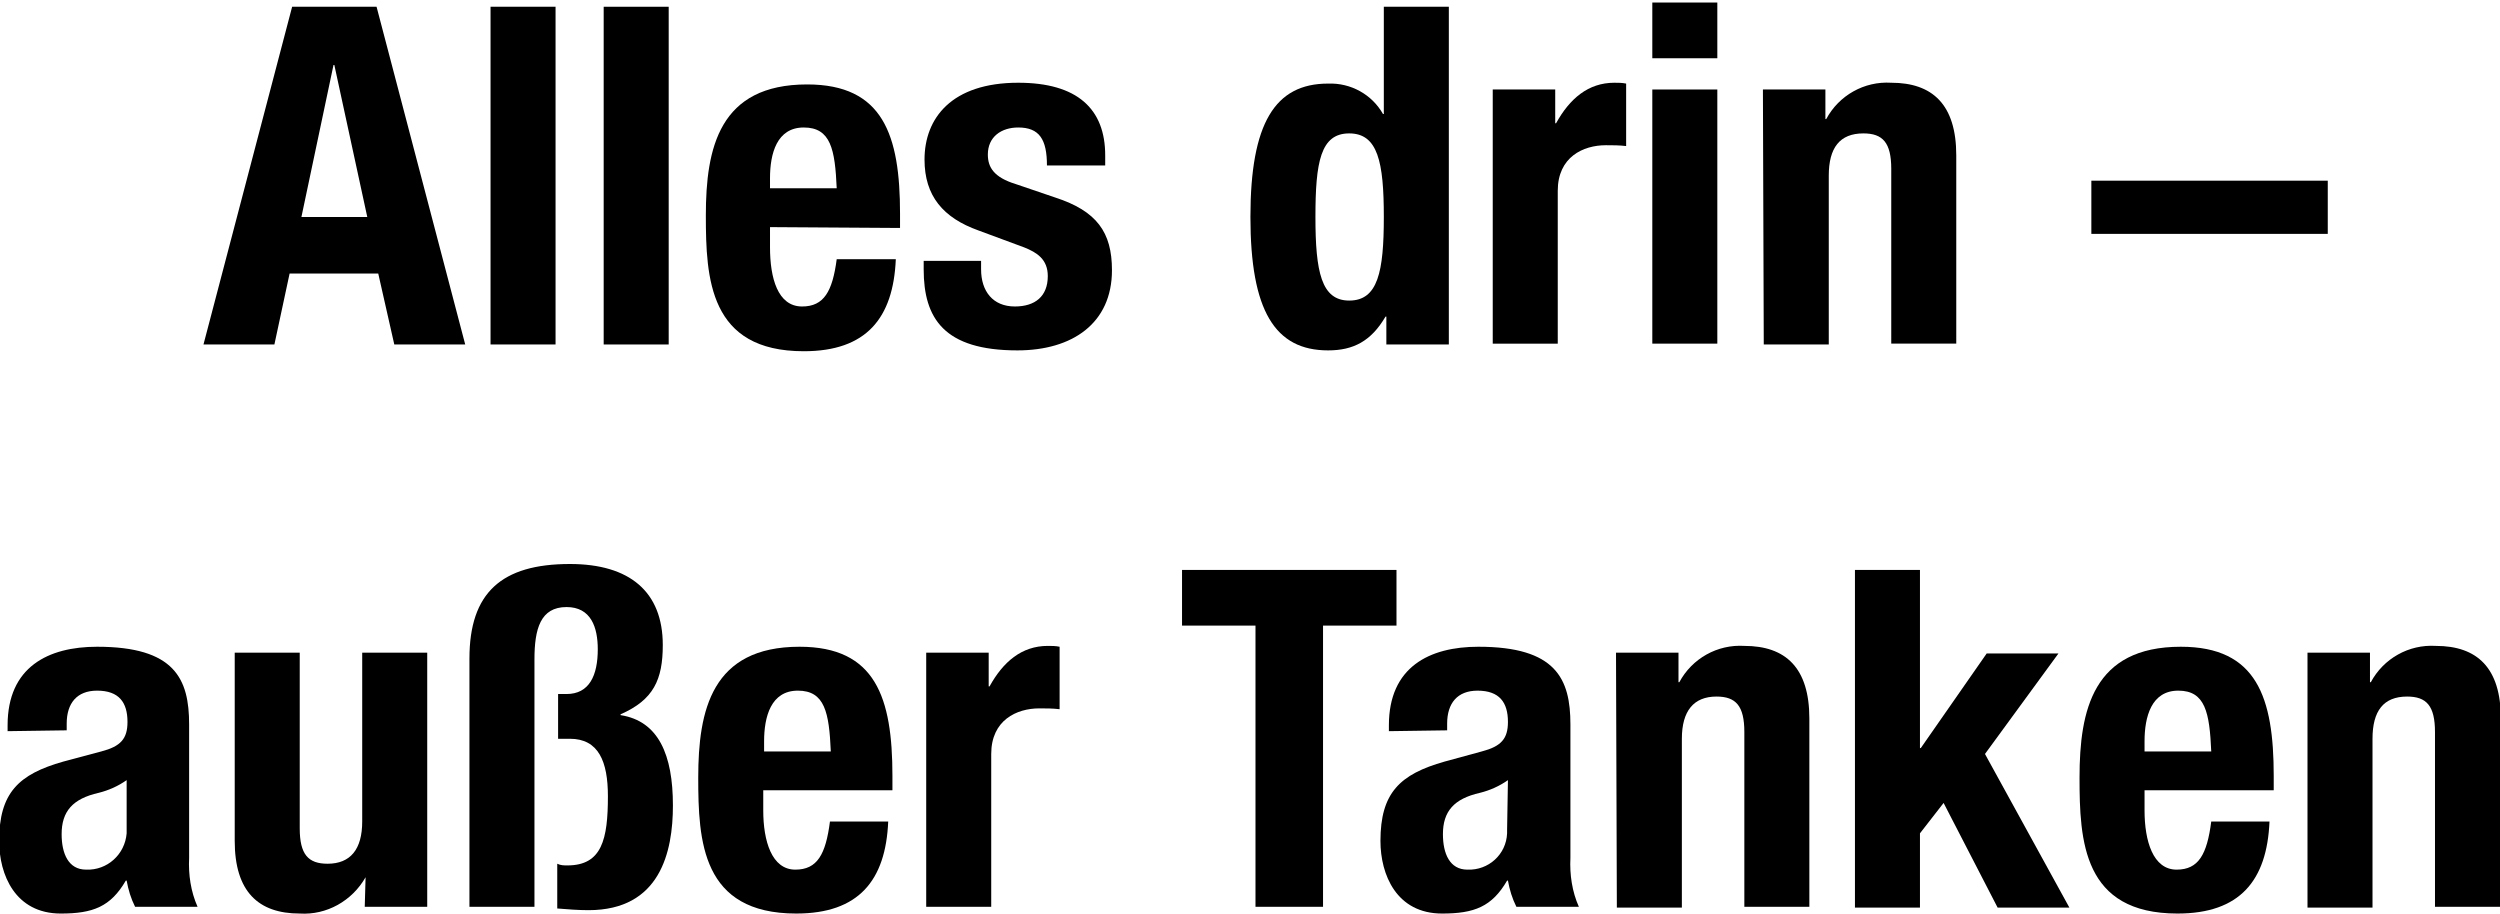
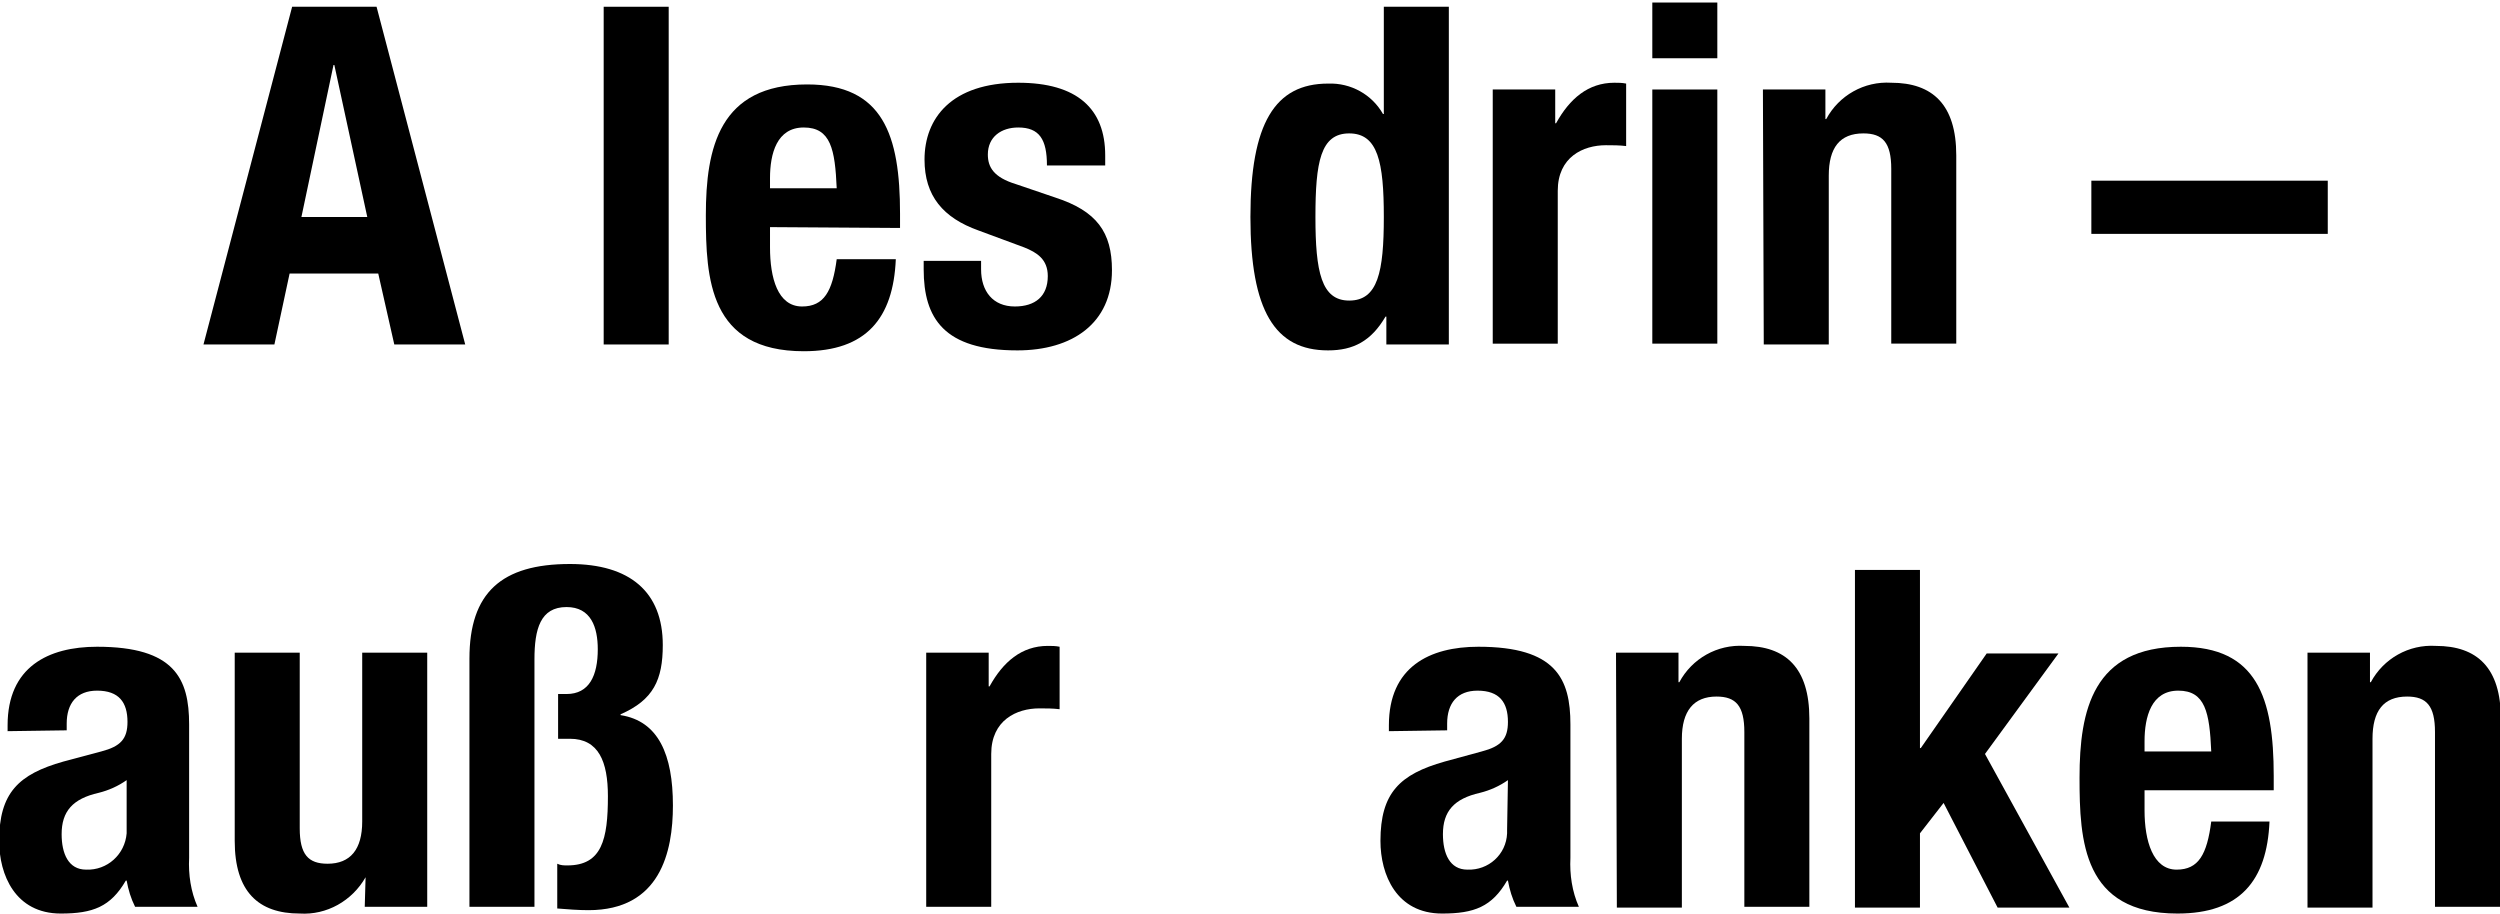
<svg xmlns="http://www.w3.org/2000/svg" version="1.1" id="Layer_1" x="0px" y="0px" viewBox="0 0 296.1 108.2" style="enable-background:new 0 0 296.1 108.2;" xml:space="preserve">
  <g id="Ebene_2">
    <g id="Ebene_1-2">
      <path d="M34.6,0.8h10l10.5,40h-8.4l-1.9-8.4H34.3l-1.8,8.4h-8.4L34.6,0.8z M35.7,25.7h7.8l-3.9-18h-0.1L35.7,25.7z" />
-       <path d="M58.1,0.8h7.7v40h-7.7C58.1,40.8,58.1,0.8,58.1,0.8z" />
      <path d="M71.5,0.8h7.7v40h-7.7V0.8z" />
      <path d="M91.2,26.9v2.4c0,3.6,0.9,7,3.8,7c2.6,0,3.6-1.8,4.1-5.6h7c-0.3,7-3.5,10.9-10.9,10.9C84,41.6,83.6,33,83.6,25.5    c0-8,1.6-15.5,12-15.5c9,0,11,6,11,15.3V27L91.2,26.9z M99.1,22.3c-0.2-4.6-0.7-7.2-3.9-7.2s-4,3.1-4,6v1.2H99.1z" />
      <path d="M116.2,30.9v1c0,2.6,1.4,4.4,4,4.4c2.4,0,3.9-1.2,3.9-3.6c0-2-1.3-2.8-2.8-3.4l-5.4-2c-4.2-1.5-6.4-4.1-6.4-8.4    c0-4.9,3.2-9.1,11.1-9.1c7,0,10.3,3.1,10.3,8.6v1.2H124c0-3.1-0.9-4.5-3.4-4.5c-2,0-3.6,1.1-3.6,3.2c0,1.5,0.7,2.7,3.3,3.5    l4.7,1.6c4.9,1.6,6.7,4.1,6.7,8.6c0,6.3-4.7,9.5-11.2,9.5c-8.7,0-11.1-3.8-11.1-9.6v-1C109.4,30.9,116.2,30.9,116.2,30.9z" />
      <path d="M164.2,37.5h-0.1c-1.7,2.9-3.8,4-6.8,4c-6.3,0-9.2-4.7-9.2-15.8s2.9-15.8,9.2-15.8c2.7-0.1,5.2,1.3,6.5,3.6h0.1V0.8h7.7    v40h-7.4V37.5z M159.8,35.6c3.4,0,4.1-3.4,4.1-9.9s-0.7-9.9-4.1-9.9s-4,3.4-4,9.9S156.5,35.6,159.8,35.6z" />
      <path d="M176.8,10.6h7.4v4h0.1c1.6-2.9,3.8-4.8,6.9-4.8c0.5,0,0.9,0,1.4,0.1v7.4c-0.8-0.1-1.6-0.1-2.4-0.1c-2.7,0-5.7,1.4-5.7,5.4    v18.1h-7.7V10.6z" />
      <path d="M195.7,0.3h7.7v6.6h-7.7V0.3z M195.7,10.6h7.7v30.1h-7.7V10.6z" />
      <path d="M208.8,10.6h7.4v3.5h0.1c1.5-2.8,4.5-4.5,7.7-4.3c4.9,0,7.7,2.6,7.7,8.6v22.3H224V20c0-3.1-1-4.2-3.3-4.2    c-2.8,0-4.1,1.7-4.1,5v20h-7.7L208.8,10.6L208.8,10.6z" />
      <path d="M247.7,21.4h28v6.3h-28L247.7,21.4L247.7,21.4z" />
      <path d="M0.9,86.6v-0.7c0-6.9,4.8-9.3,10.6-9.3c9.2,0,10.9,3.8,10.9,9.2v15.8c-0.1,2,0.2,4,1,5.8H16c-0.5-1-0.8-2-1-3.1h-0.1    c-1.8,3.1-3.9,3.9-7.7,3.9c-5.4,0-7.3-4.6-7.3-8.6c0-5.7,2.3-7.9,7.6-9.4L12,89c2.3-0.6,3.1-1.5,3.1-3.5c0-2.3-1-3.7-3.6-3.7    c-2.4,0-3.6,1.5-3.6,3.9v0.8L0.9,86.6z M15,92.4c-1,0.7-2.1,1.2-3.3,1.5c-3.1,0.7-4.4,2.2-4.4,4.9c0,2.3,0.8,4.2,2.9,4.2    c2.5,0.1,4.6-1.8,4.8-4.3c0-0.1,0-0.2,0-0.4V92.4z" />
      <path d="M43.3,103.9L43.3,103.9c-1.6,2.8-4.6,4.5-7.8,4.3c-4.9,0-7.7-2.6-7.7-8.6V77.3h7.7v20.8c0,3.1,1,4.2,3.3,4.2    c2.7,0,4.1-1.7,4.1-5v-20h7.7v30.1h-7.4L43.3,103.9z" />
      <path d="M55.6,107.4V78c0-7.8,3.8-11.2,11.9-11.2c7.1,0,11,3.3,11,9.6c0,4.1-1.1,6.5-5,8.2v0.1c4.5,0.7,6.2,4.7,6.2,10.7    c0,5.5-1.5,12.4-10,12.4c-1.2,0-2.5-0.1-3.7-0.2v-5.3c0.4,0.2,0.8,0.2,1.2,0.2c4.1,0,4.8-3.1,4.8-8.2c0-4.1-1.1-6.8-4.5-6.8h-1.4    v-5.3h1c2.7,0,3.7-2.2,3.7-5.3c0-2.6-0.8-5-3.7-5c-3.1,0-3.8,2.6-3.8,6.2v29.3L55.6,107.4L55.6,107.4z" />
-       <path d="M90.4,93.6V96c0,3.6,1,7,3.8,7c2.6,0,3.6-1.8,4.1-5.7h6.9c-0.3,7-3.5,10.9-10.9,10.9c-11.2,0-11.6-8.6-11.6-16.1    c0-8,1.6-15.5,12-15.5c9,0,11,6,11,15.3v1.7C105.7,93.6,90.4,93.6,90.4,93.6z M98.4,89c-0.2-4.6-0.7-7.2-3.9-7.2s-4,3.1-4,6V89    H98.4z" />
      <path d="M109.7,77.3h7.4v4h0.1c1.6-2.9,3.8-4.8,6.9-4.8c0.5,0,0.9,0,1.4,0.1V84c-0.8-0.1-1.6-0.1-2.4-0.1c-2.7,0-5.7,1.4-5.7,5.4    v18.1h-7.7L109.7,77.3z" />
-       <path d="M165.4,67.5v6.6h-8.7v33.3h-8V74.1H140v-6.6H165.4z" />
      <path d="M164.5,86.6v-0.7c0-6.9,4.8-9.3,10.6-9.3c9.2,0,10.9,3.8,10.9,9.2v15.8c-0.1,2,0.2,4,1,5.8h-7.4c-0.5-1-0.8-2-1-3.1h-0.1    c-1.8,3.1-3.9,3.9-7.7,3.9c-5.4,0-7.3-4.6-7.3-8.6c0-5.7,2.3-7.9,7.6-9.4l4.4-1.2c2.3-0.6,3.1-1.5,3.1-3.5c0-2.3-1-3.7-3.6-3.7    c-2.4,0-3.6,1.5-3.6,3.9v0.8L164.5,86.6z M178.6,92.4c-1,0.7-2.1,1.2-3.3,1.5c-3.1,0.7-4.4,2.2-4.4,4.9c0,2.3,0.8,4.2,2.9,4.2    c2.5,0.1,4.6-1.8,4.7-4.3c0-0.1,0-0.2,0-0.4L178.6,92.4z" />
      <path d="M191.4,77.3h7.4v3.5h0.1c1.5-2.8,4.5-4.5,7.7-4.3c4.9,0,7.7,2.6,7.7,8.6v22.3h-7.7V86.7c0-3.1-1-4.2-3.3-4.2    c-2.7,0-4.1,1.7-4.1,5v20h-7.7L191.4,77.3z" />
      <path d="M227.4,67.5v21.1h0.1l7.8-11.2h8.5l-8.7,11.9l10,18.2h-8.5l-6.4-12.4l-2.8,3.6v8.8h-7.7v-40H227.4z" />
      <path d="M254,93.6V96c0,3.6,1,7,3.8,7c2.6,0,3.6-1.8,4.1-5.7h6.9c-0.3,7-3.5,10.9-10.9,10.9c-11.2,0-11.6-8.6-11.6-16.1    c0-8,1.6-15.5,12-15.5c9,0,11,6,11,15.3v1.7C269.3,93.6,254,93.6,254,93.6z M261.9,89c-0.2-4.6-0.7-7.2-3.9-7.2s-4,3.1-4,6V89    H261.9z" />
      <path d="M273.3,77.3h7.4v3.5h0.1c1.5-2.8,4.5-4.5,7.7-4.3c4.9,0,7.7,2.6,7.7,8.6v22.3h-7.8V86.7c0-3.1-1-4.2-3.3-4.2    c-2.8,0-4.1,1.7-4.1,5v20h-7.7L273.3,77.3z" />
    </g>
  </g>
</svg>